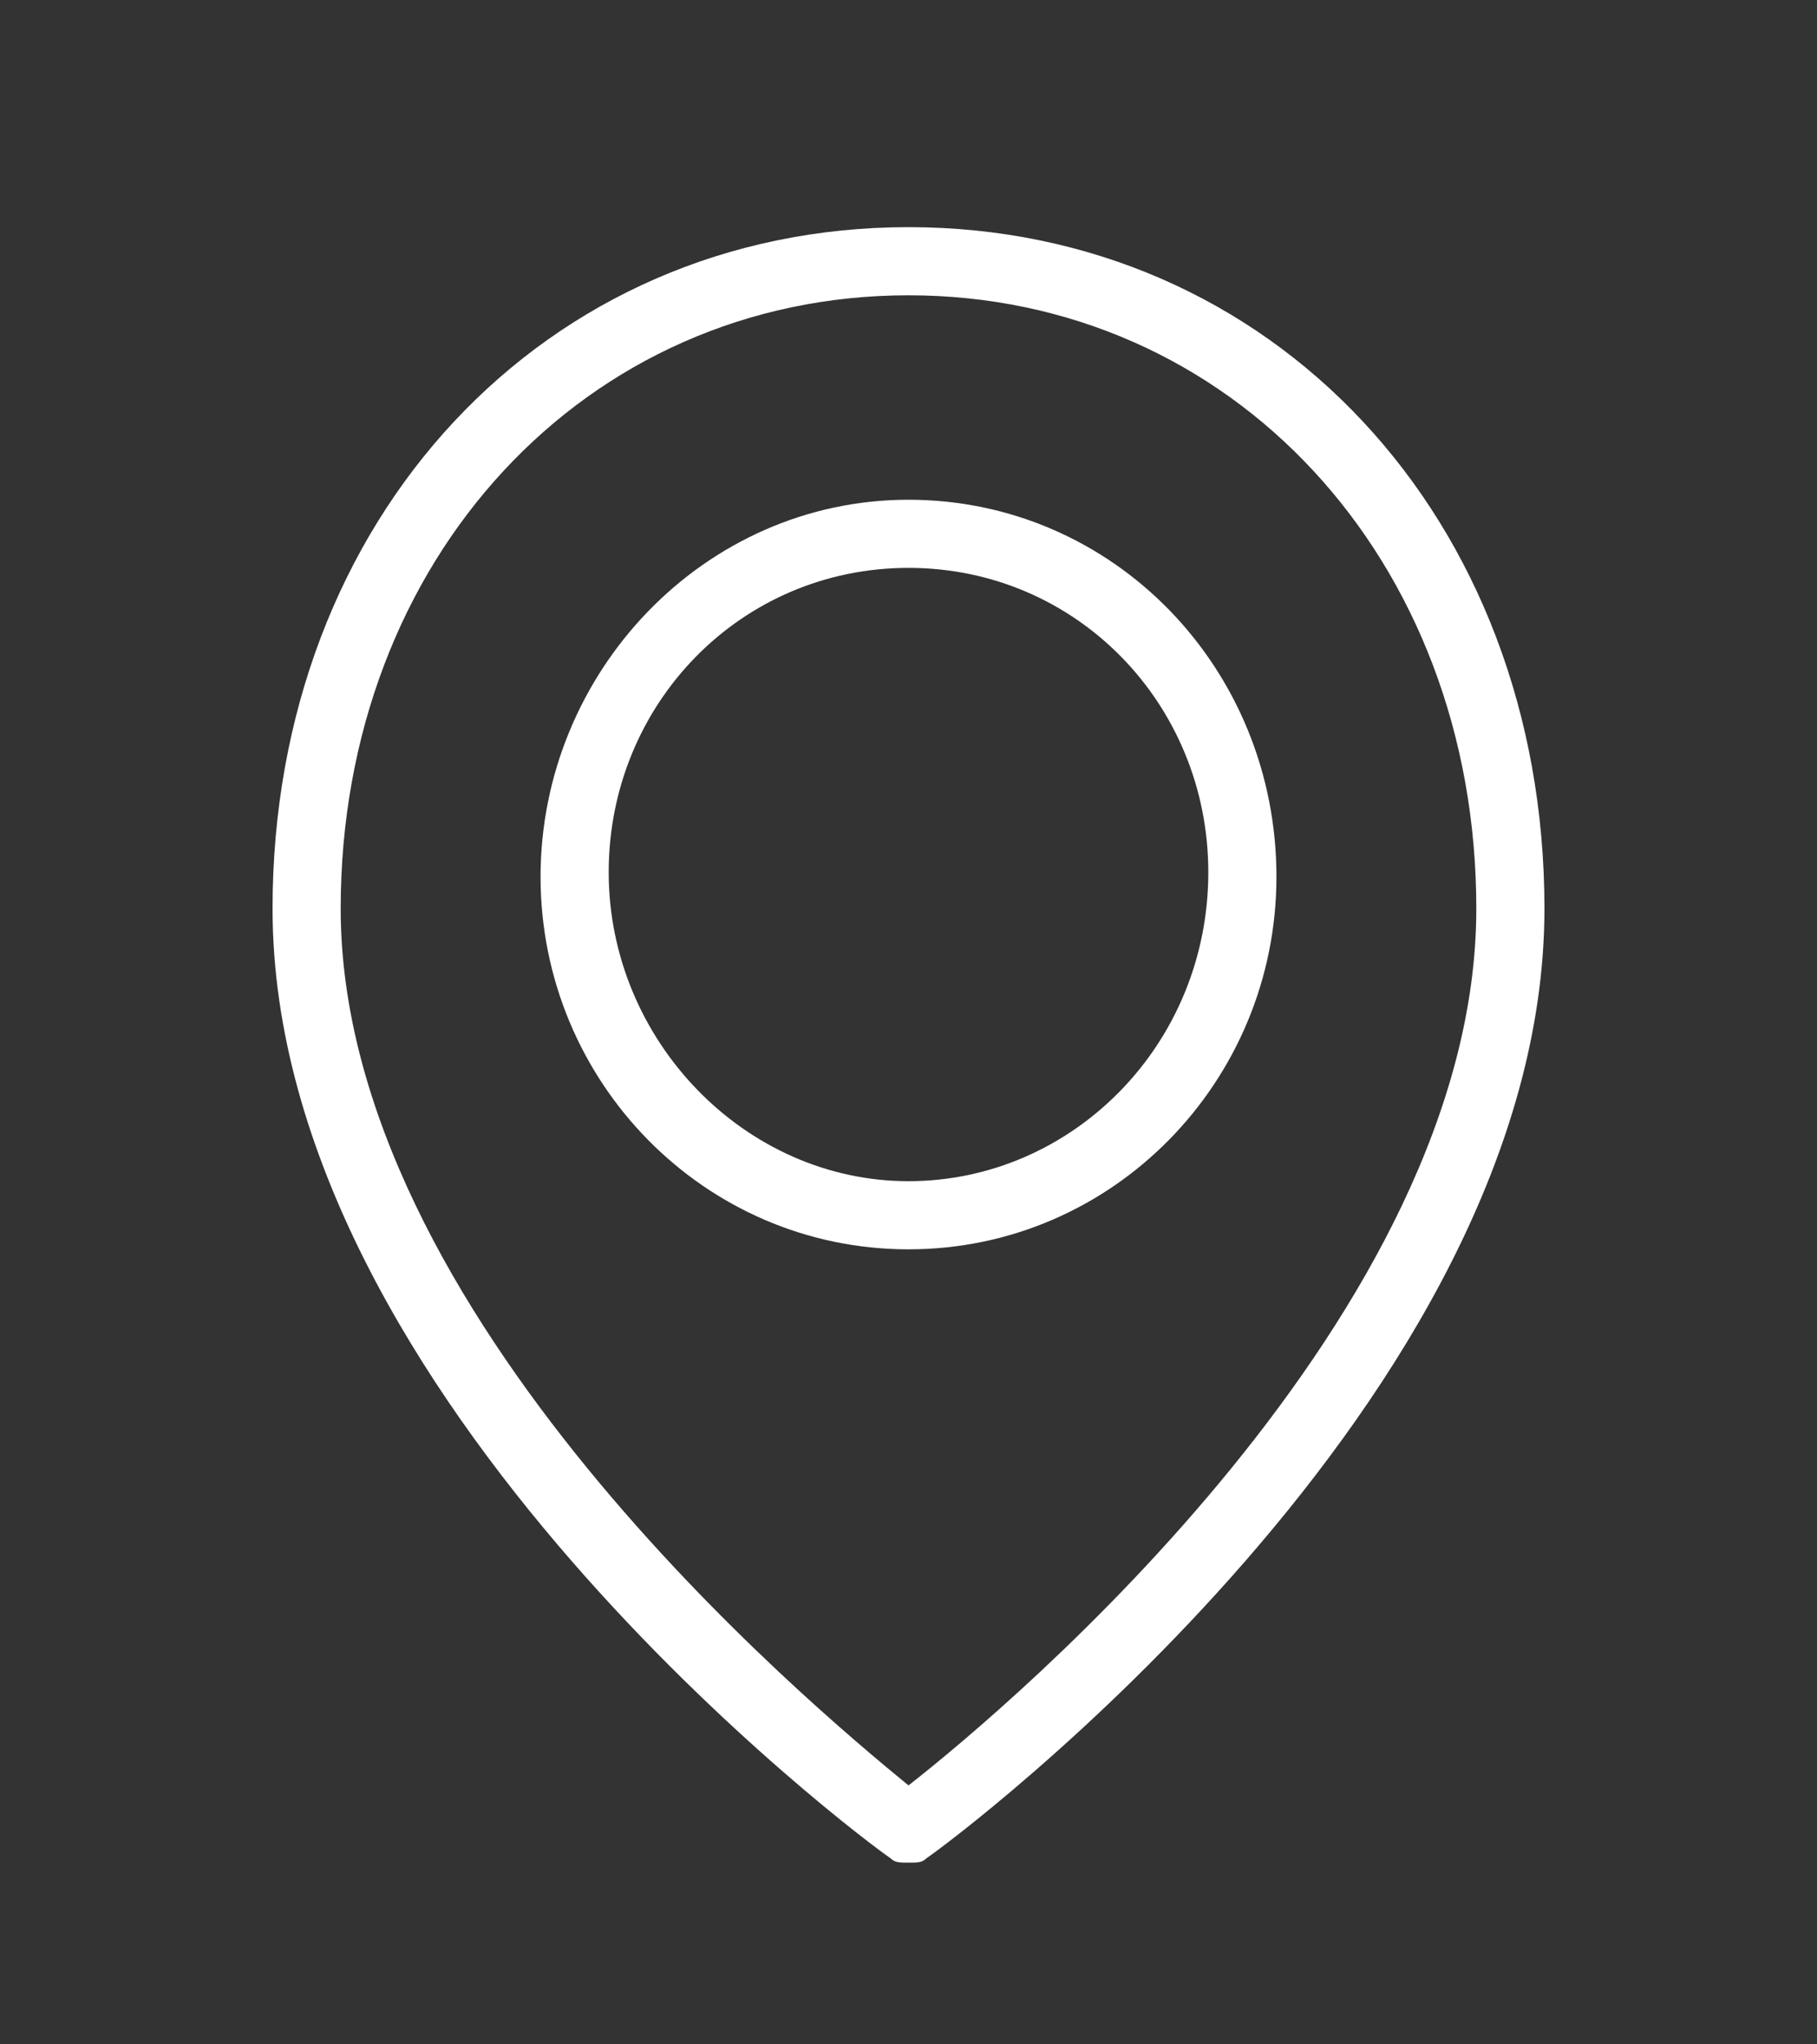
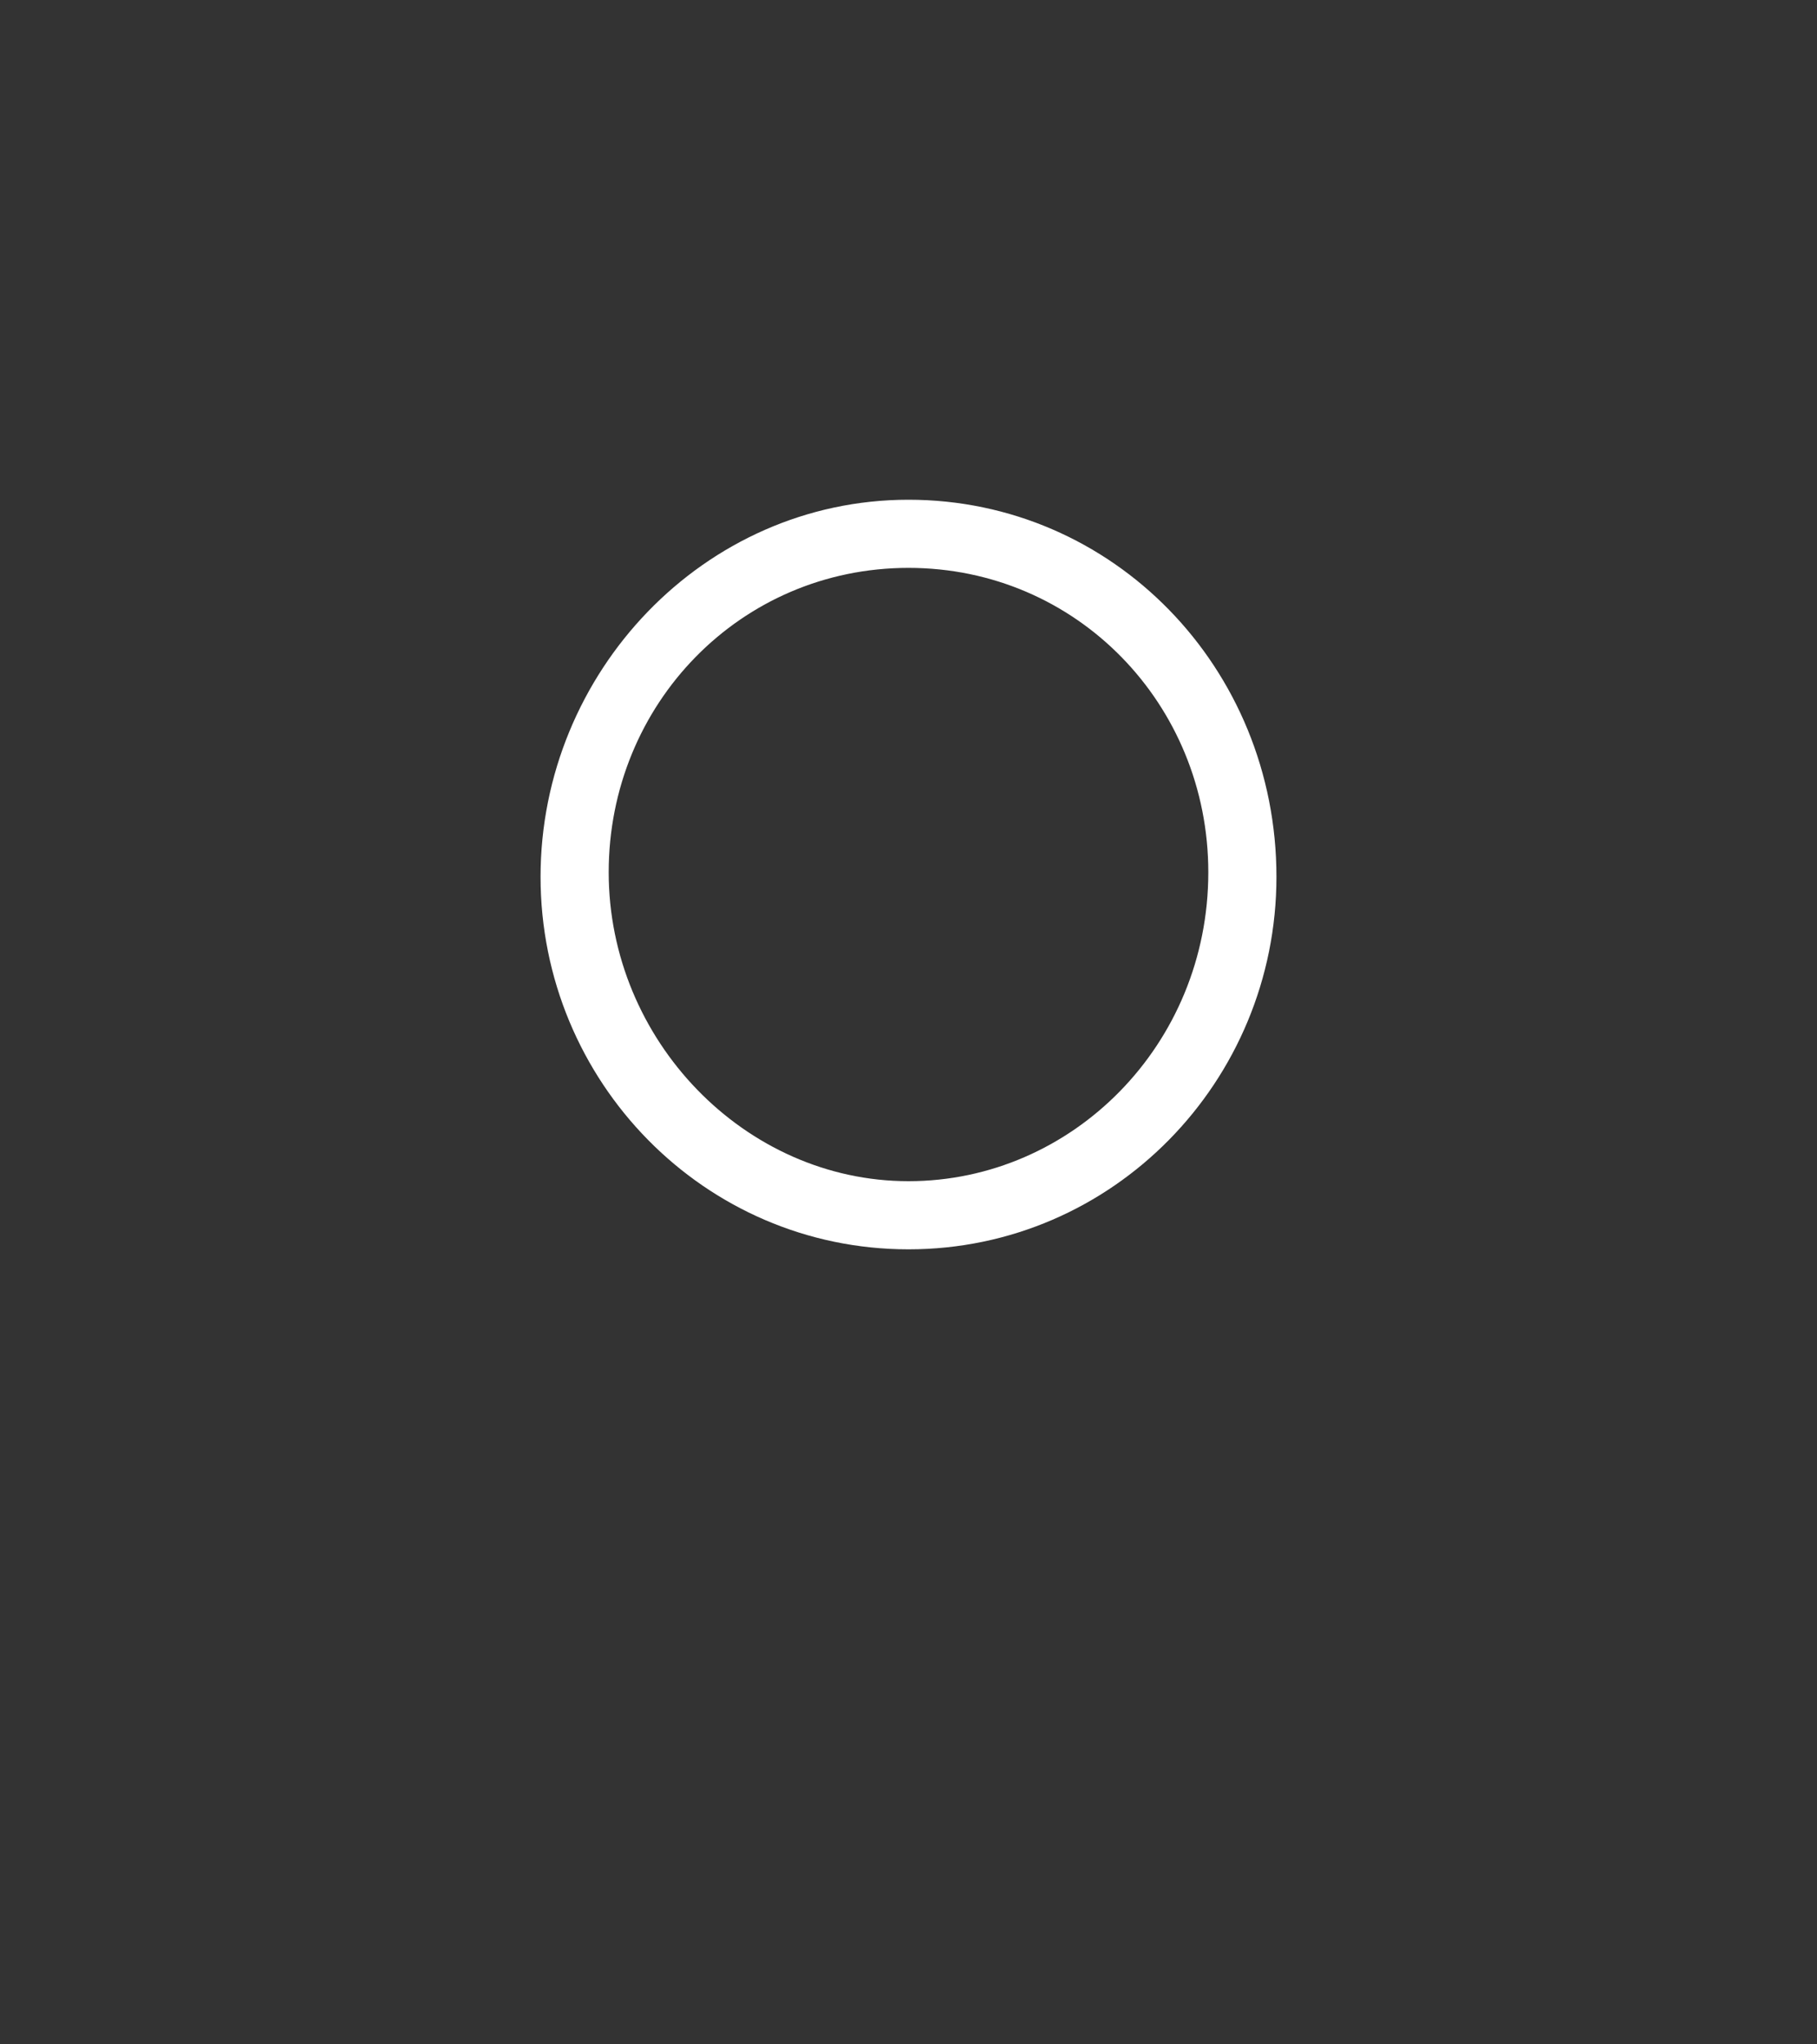
<svg xmlns="http://www.w3.org/2000/svg" version="1.1" id="Layer_1" x="0px" y="0px" viewBox="0 0 40 45" style="enable-background:new 0 0 40 45;" xml:space="preserve">
  <rect x="0" y="0" width="40" height="45" fill="#333333" stroke="none" />
  <style type="text/css">
	.st0{fill:#FFFFFF;}
</style>
  <g>
-     <path class="st0" d="M20,41c-0.2,0-0.3,0-0.4-0.1C19,40.5,6,30.8,6,20c0-8.6,6-15,14-15s14,6.4,14,15c0,10.8-13,20.5-13.6,20.9   C20.3,41,20.2,41,20,41z M20,6.5C12.9,6.5,7.5,12.3,7.5,20c0,8.9,10.3,17.5,12.5,19.3c2.3-1.8,12.5-10.4,12.5-19.3   C32.5,12.3,27.1,6.5,20,6.5z" />
    <path class="st0" d="M20,27.5c-4.5,0-8.1-3.7-8.1-8.2S15.5,11,20,11s8.1,3.7,8.1,8.3C28.1,23.8,24.5,27.5,20,27.5z M20,12.5   c-3.7,0-6.6,3-6.6,6.7s3,6.8,6.6,6.8s6.6-3,6.6-6.8C26.6,15.5,23.7,12.5,20,12.5z" />
  </g>
</svg>